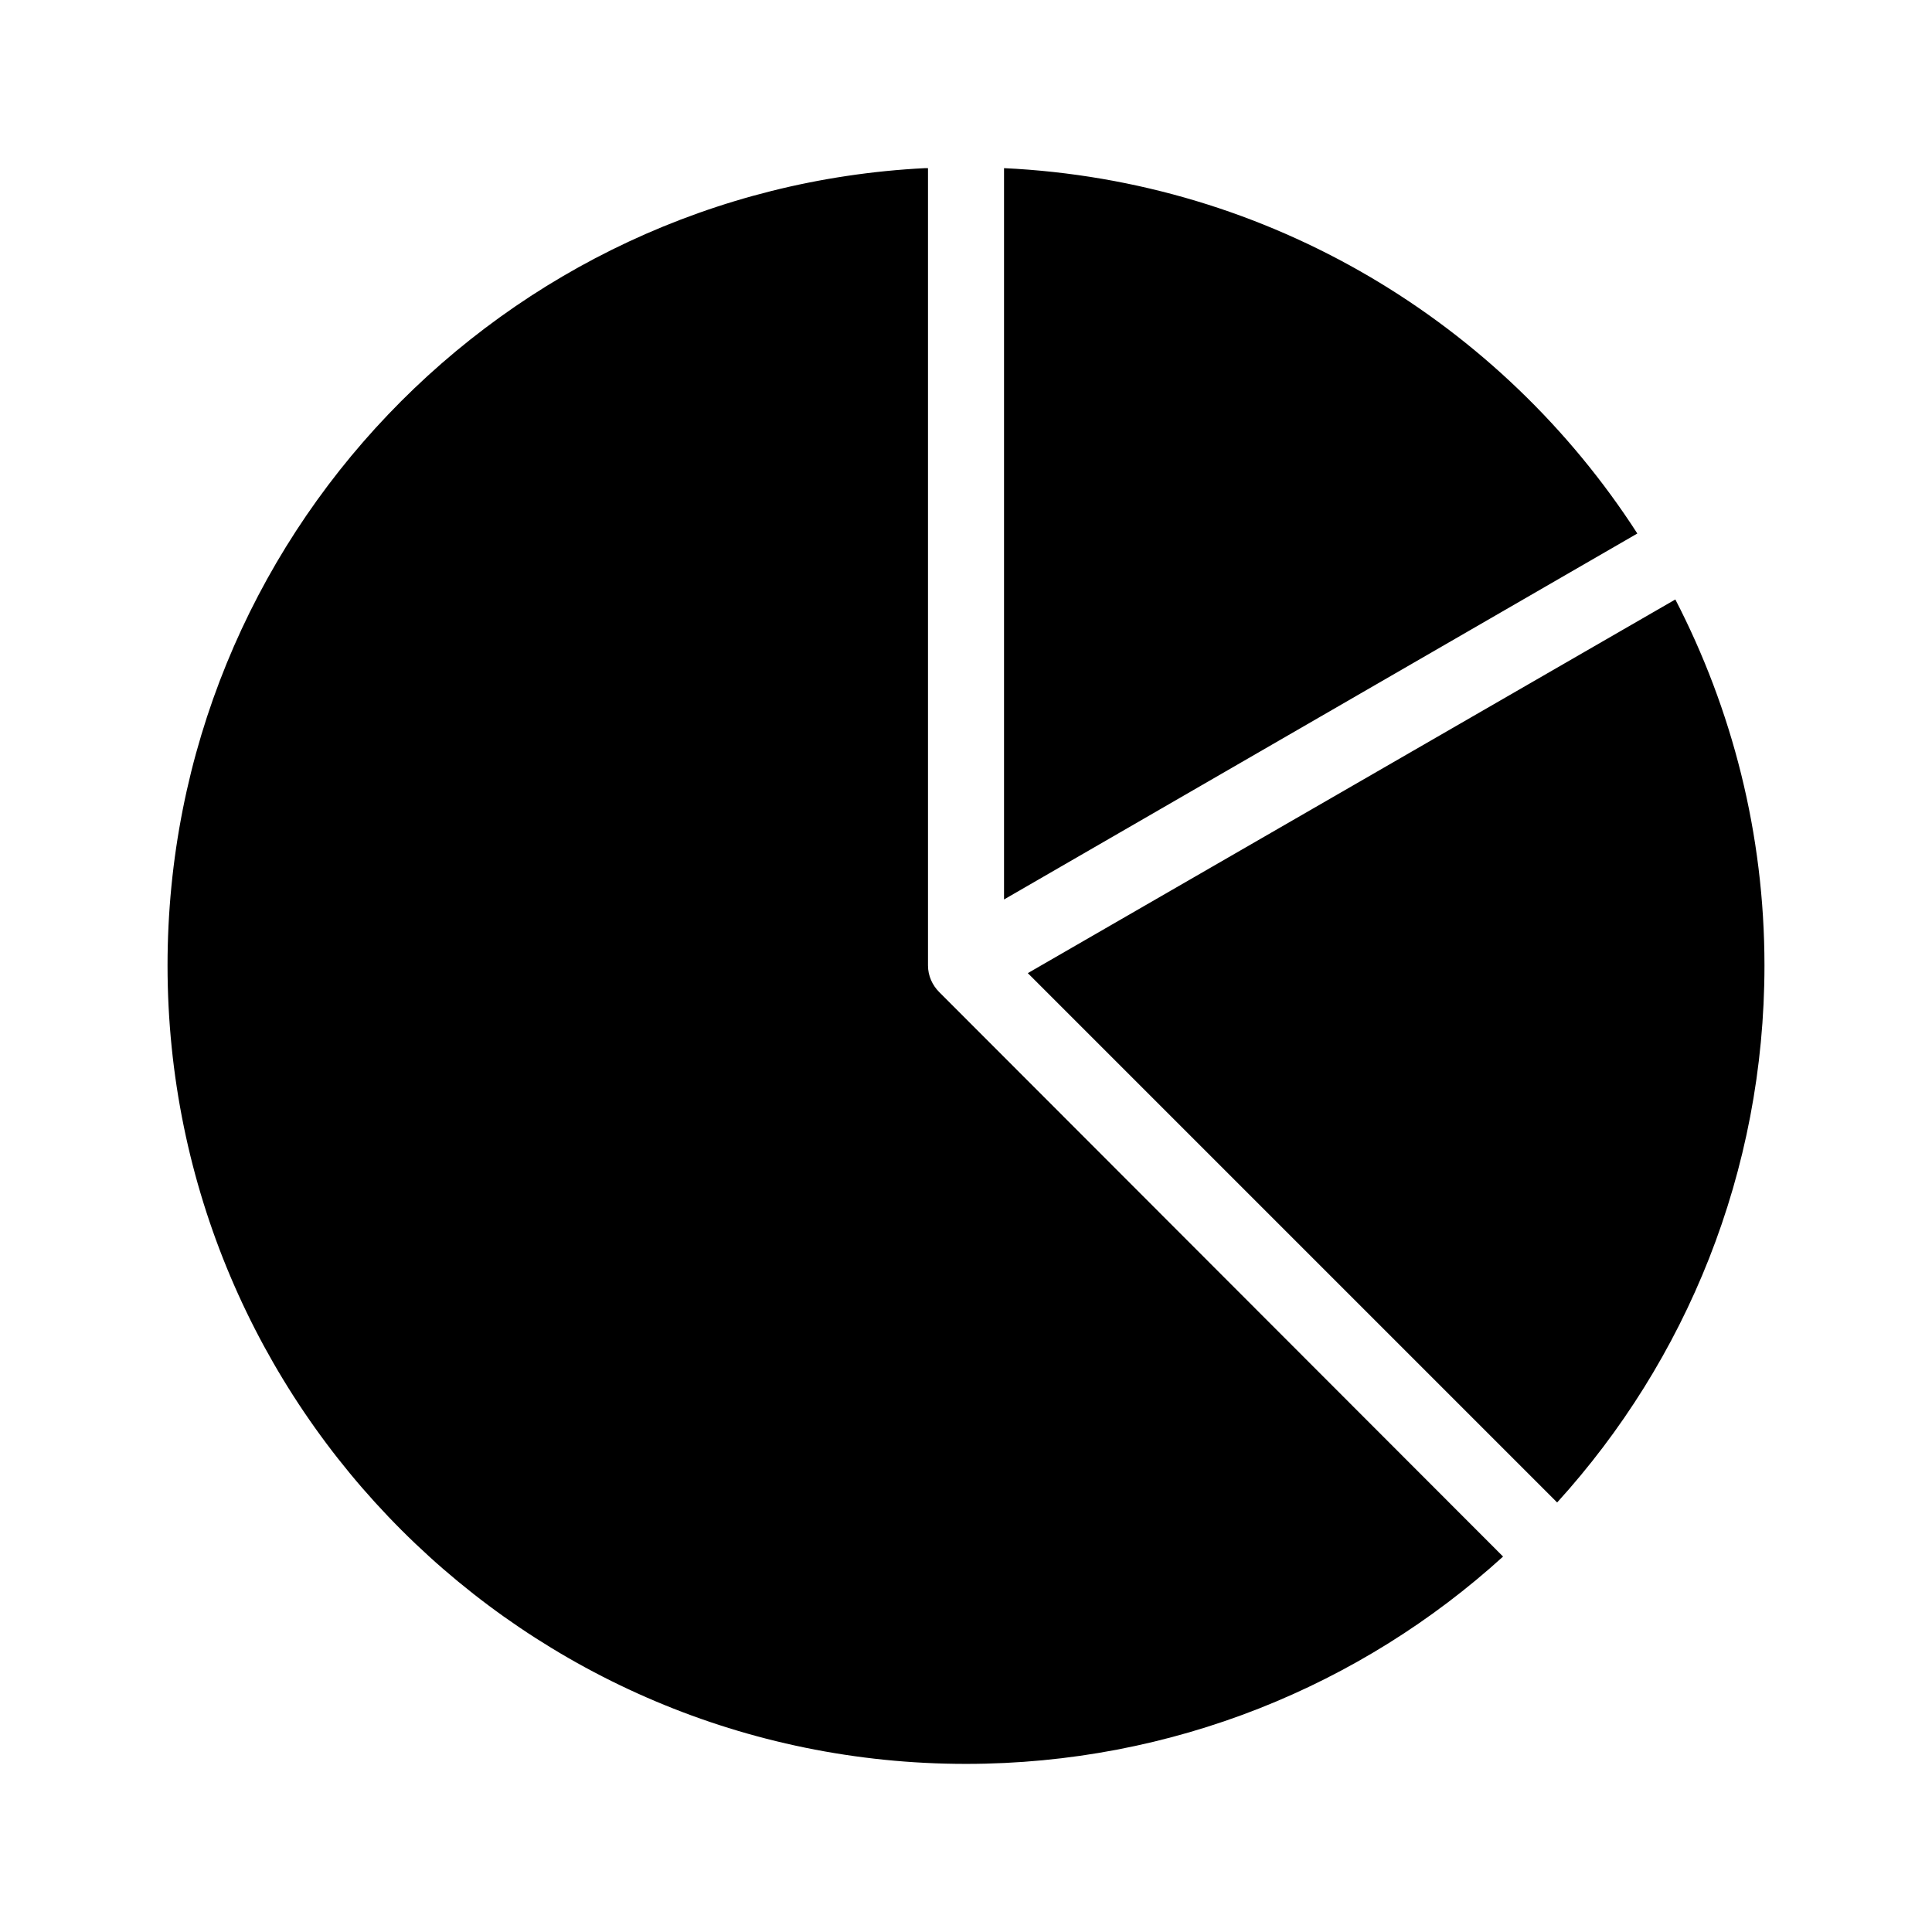
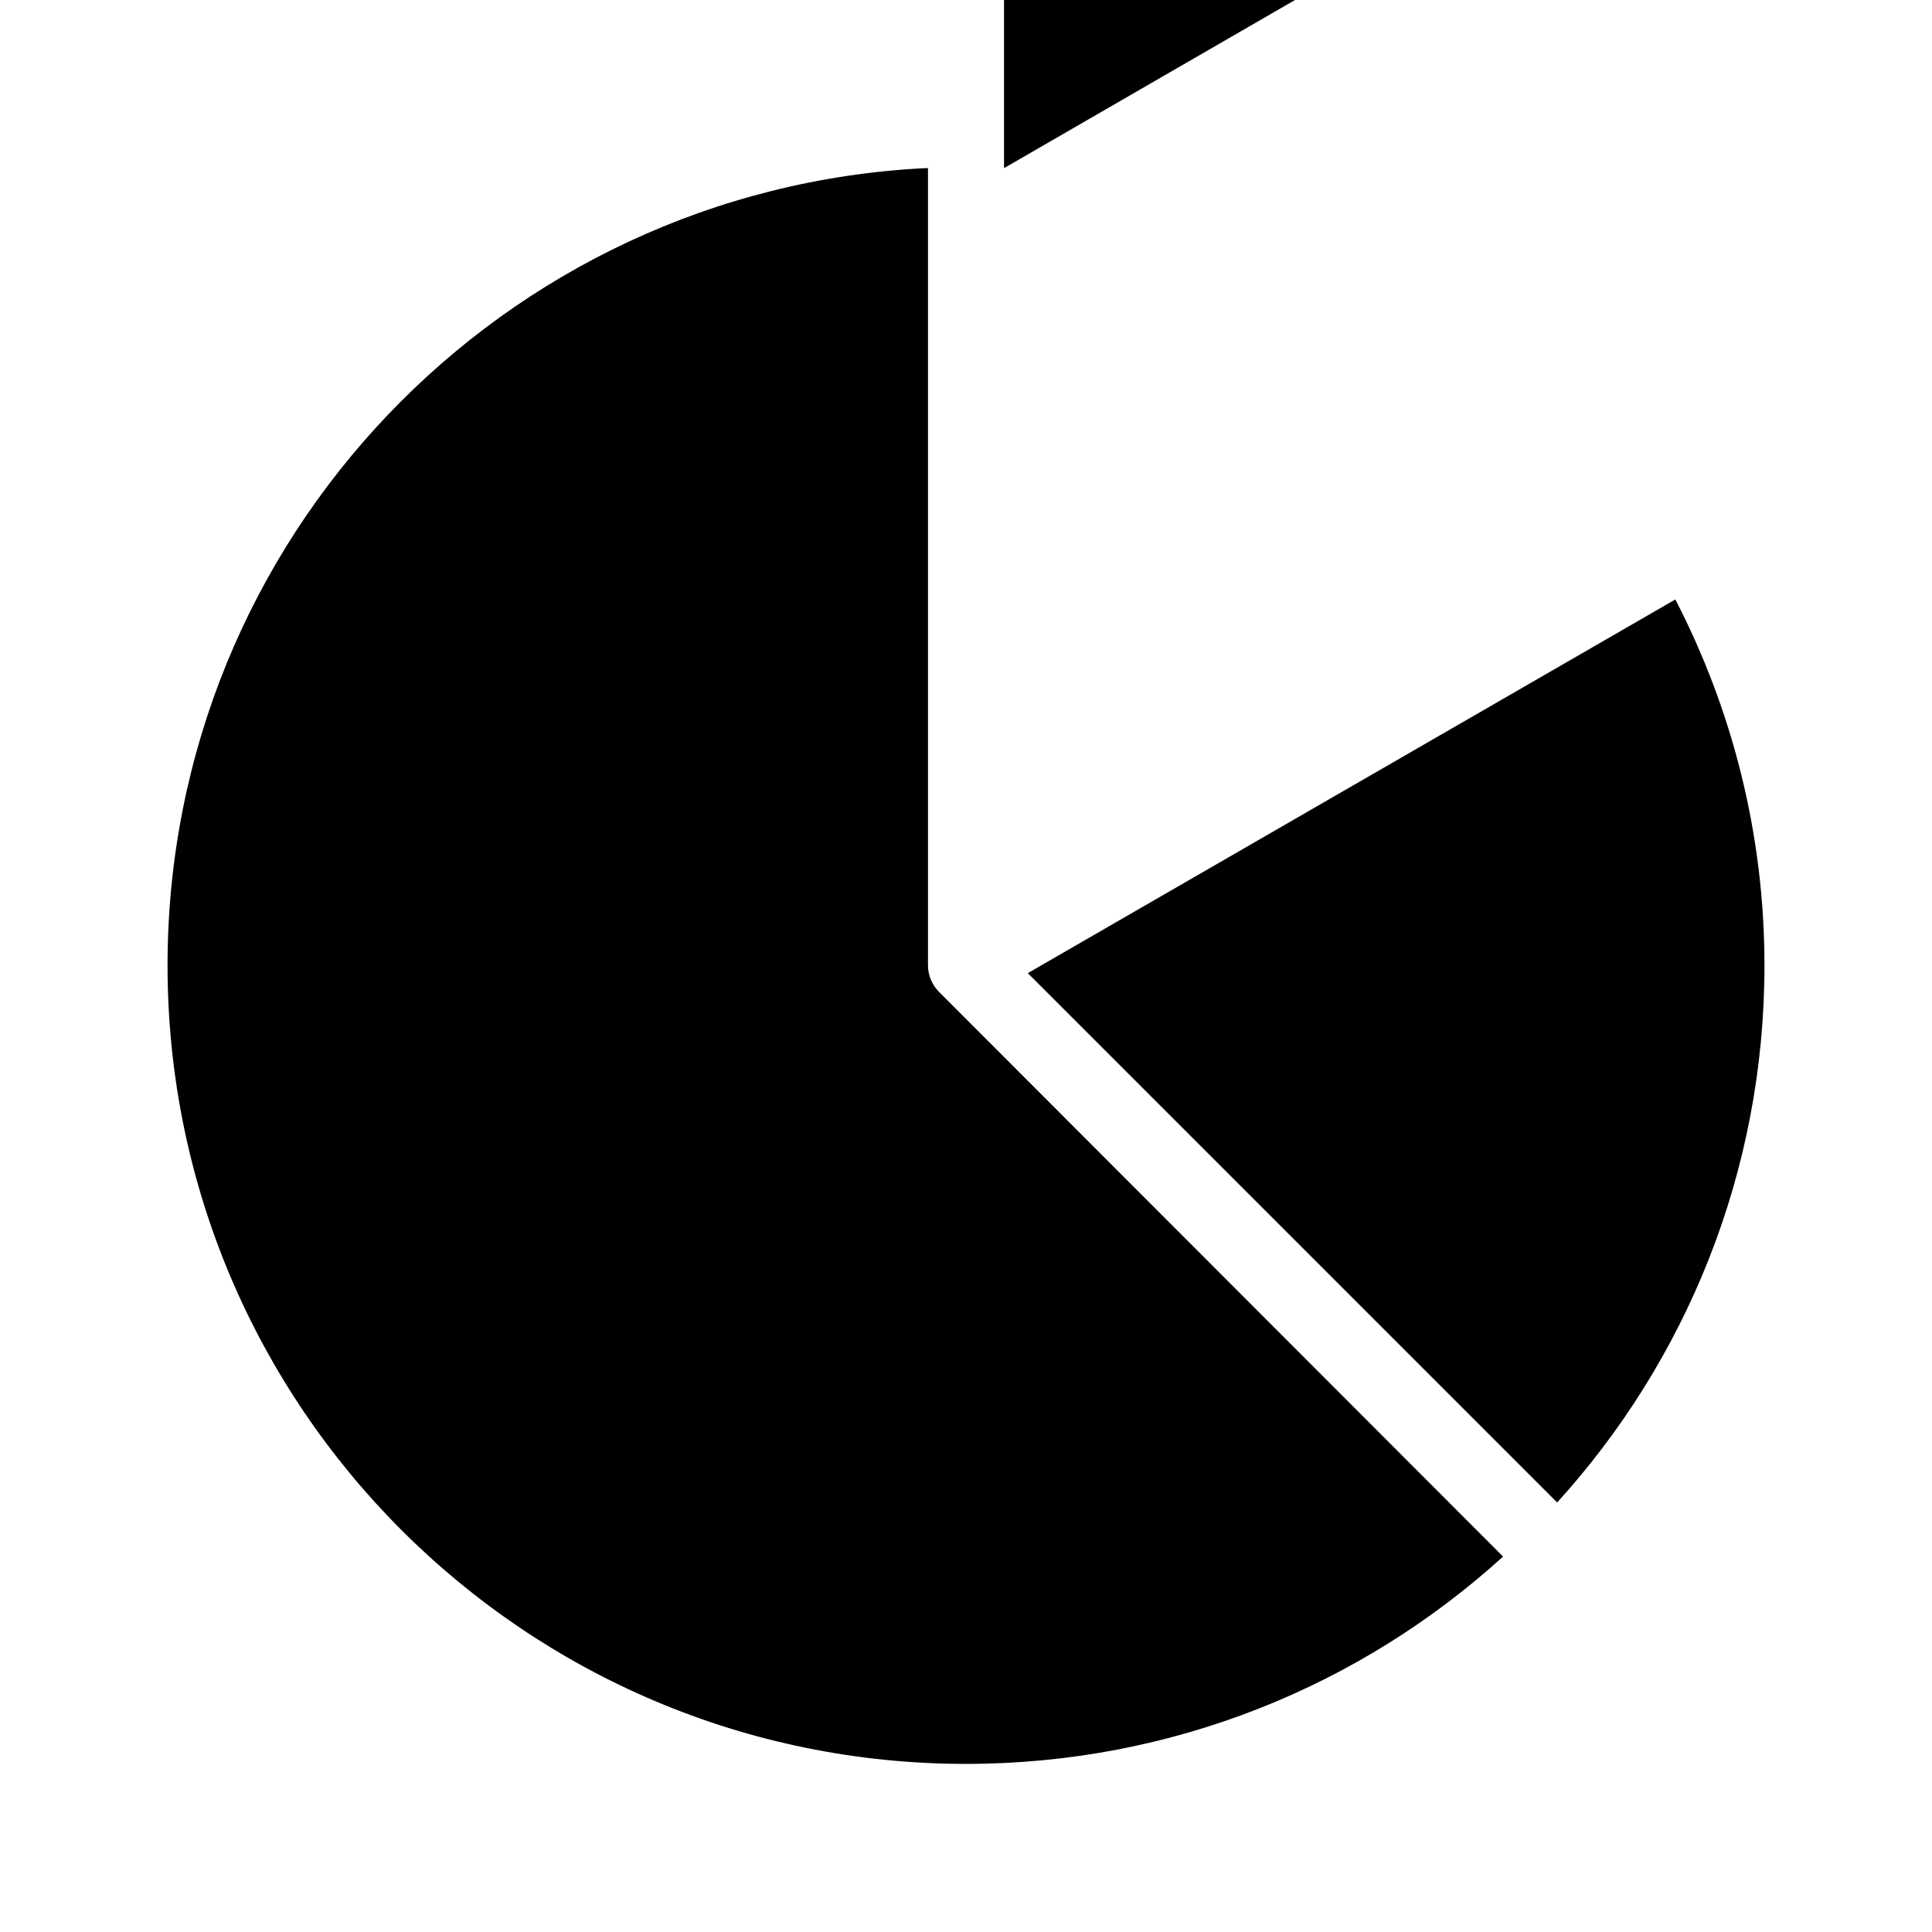
<svg xmlns="http://www.w3.org/2000/svg" fill="#000000" width="800px" height="800px" version="1.1" viewBox="144 144 512 512">
-   <path d="m389.14 188.56c-111.8 5.668-200.74 98.074-200.74 211.29 0 116.86 94.738 211.6 211.6 211.6 54.781 0 104.75-20.793 142.33-54.945l-149.41-149.57c-1.824-1.824-2.992-4.305-2.992-7.086v-211.29c-0.262 0.012-0.527-0.016-0.789 0zm20.941 0v193.81l167.83-96.984c-35.953-55.766-97.379-93.504-167.84-96.824zm177.91 114.3-171.61 99.031 140.28 140.28c34.148-37.574 54.941-87.547 54.941-142.32 0-34.957-8.605-67.93-23.617-96.984z" />
+   <path d="m389.14 188.56c-111.8 5.668-200.74 98.074-200.74 211.29 0 116.86 94.738 211.6 211.6 211.6 54.781 0 104.75-20.793 142.33-54.945l-149.41-149.57c-1.824-1.824-2.992-4.305-2.992-7.086v-211.29c-0.262 0.012-0.527-0.016-0.789 0zm20.941 0l167.83-96.984c-35.953-55.766-97.379-93.504-167.84-96.824zm177.91 114.3-171.61 99.031 140.28 140.28c34.148-37.574 54.941-87.547 54.941-142.32 0-34.957-8.605-67.93-23.617-96.984z" />
</svg>